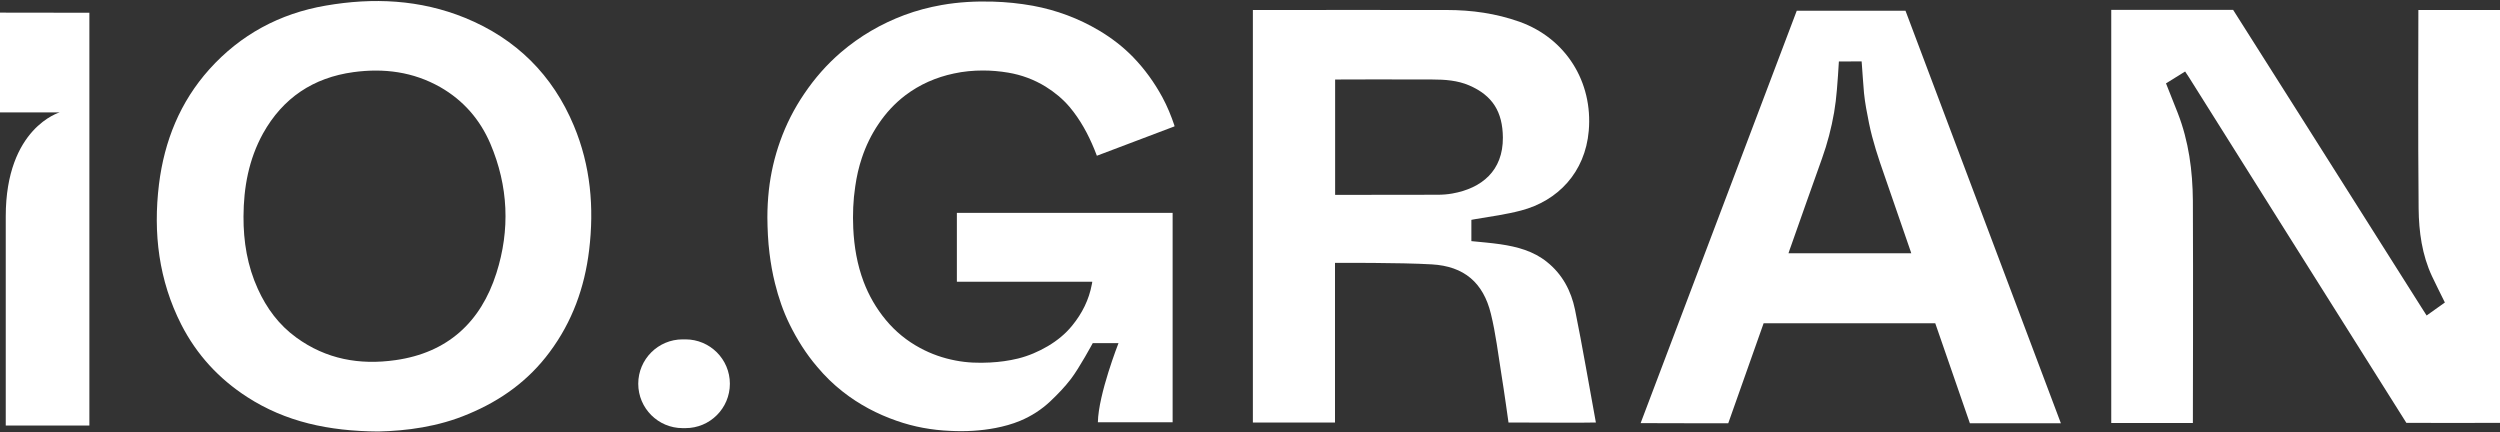
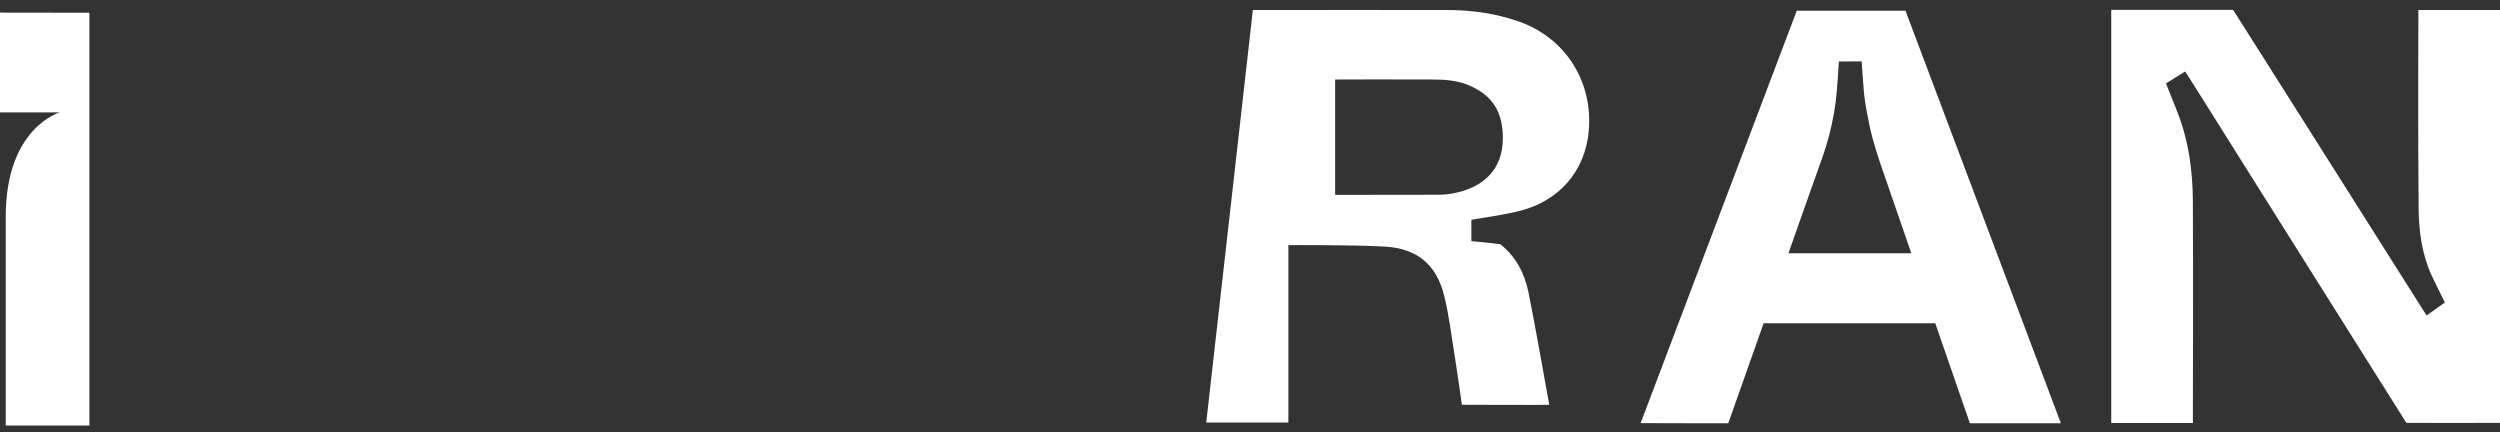
<svg xmlns="http://www.w3.org/2000/svg" version="1.1" id="Layer_1" x="0px" y="0px" viewBox="0 0 2000 346" style="enable-background:new 0 0 2000 346;" xml:space="preserve">
  <rect x="0" y="0" width="2000" height="346" fill="#333333" stroke="none" />
  <style type="text/css"> .st0{fill:#FFFFFF;} </style>
  <path class="st0" d="M1648.7,338.6h-72.8l-27.7-80h-137.3l-28.3,80c0,0-69.8,0-70.1-0.1c0.2-0.5,124.9-329.9,124.9-329.9h87 L1648.7,338.6z M1471.1,49.2c-0.5,7.7-0.9,15.3-1.6,22.8c-0.5,6-1.2,12-2.2,17.9c-2.2,12.6-5.4,24.9-9.7,36.9 c-8.3,23.3-16.6,46.6-24.8,70c-0.7,1.9-1.4,3.8-2,5.8h98.2c-0.1-0.4-0.2-0.7-0.3-1c-7.1-20.5-14.1-40.9-21.2-61.4 c-4.8-13.7-9.4-27.4-12.3-41.7c-1.6-8-3.2-16-4-24.1c-0.7-7.5-1.1-15.1-1.7-22.7c-0.1-0.9-0.1-1.7-0.2-2.6L1471.1,49.2L1471.1,49.2z " />
-   <path class="st0" d="M939.6,101.1c-20.7,7.9-41.4,15.7-62.1,23.5c-0.7-1.7-1.3-3.4-2-5.1c-5-12.2-11.3-23.8-19.8-33.9 c-5.5-6.5-12-11.8-19.2-16.3c-9.3-5.7-19.3-9.4-30-11.2c-6.6-1.1-13.3-1.7-20-1.7c-7.9,0-15.7,0.7-23.4,2.4 c-14.2,3-27.3,8.7-38.9,17.5c-8.4,6.4-15.5,14.1-21.4,22.9c-5.7,8.4-10.1,17.5-13.3,27.1c-2.5,7.4-4.2,15-5.3,22.8 c-1.7,11.1-2.1,22.3-1.6,33.5c0.7,14.7,3.1,29,8.3,42.8c4.2,11.1,10.1,21.3,17.7,30.5c7.7,9.3,16.9,16.8,27.5,22.5 c8.9,4.8,18.3,8.1,28.3,10c9.2,1.8,18.4,2.1,27.7,1.6c7.6-0.4,15-1.4,22.4-3.2c8.4-2.1,16.3-5.5,23.8-9.9 c7.4-4.4,14.1-9.8,19.5-16.5c7.9-9.7,13.4-20.6,15.7-33.1c0.1-0.3,0.1-0.6,0.2-1c0.1-0.3,0.1-0.6,0.1-0.9H765.5v-55.1h172.6v167.5 h-59.8c0.4-22.4,16.5-63.3,16.5-63.3h-20.6c0,0-10.8,20-17.5,28.7c-4.9,6.4-10.5,12.2-16.3,17.7c-7.2,6.8-15.3,12-24.4,15.8 c-6.3,2.6-12.9,4.4-19.6,5.7c-12,2.3-24,2.9-36.2,2.3c-14.7-0.6-29.1-3.2-43-8.1c-15.5-5.4-29.9-13-42.9-23.2 c-7.6-5.9-14.4-12.6-20.6-20c-8.9-10.4-16.1-21.9-22.1-34.1c-5.1-10.4-8.8-21.3-11.6-32.6c-2-7.9-3.4-16-4.4-24.1 c-1.2-9.5-1.6-19-1.7-28.6c0-7.4,0.4-14.7,1.2-22c1.5-13.4,4.5-26.4,9-39c4.8-13.5,11.2-26.1,19.3-38c8.3-12.3,18-23.4,29.3-33.1 c15.2-13,32.2-22.9,50.9-29.9c9.7-3.6,19.6-6.2,29.8-8c13.6-2.4,27.2-3.1,41-2.7c10.7,0.3,21.3,1.4,31.9,3.3 c18.9,3.5,36.6,10.1,53.1,19.9c9.9,5.9,19,12.9,27,21.1c9.3,9.6,17.1,20.4,23.5,32.2c3.9,7.2,7,14.8,9.6,22.5 C939.5,100.6,939.5,100.8,939.6,101.1z" />
  <path class="st0" d="M1689,7.9h97.5c0,0,101.7,160.4,150.9,238.4c1.2,1.9,2.4,3.8,3.9,6.1c5-3.5,9.7-6.9,14.6-10.4 c-3.5-7.1-7-14-10.3-21c-8-17.1-10.5-35.6-10.7-54.1c-0.6-51.8-0.2-158.9-0.2-158.9h65.3v330.3c-1.1,0.1-74.9,0-74.9,0 s-63.2-100.3-93.5-148.5c-26.8-42.6-53.6-85.3-80.4-127.9c-0.9-1.4-3.1-4.7-3.1-4.7l-15.3,9.5c0,0,6.3,15.9,9.4,23.7 c8.8,22.6,11.9,46.2,12.1,70.2c0.3,58.2,0,177.8,0,177.8H1689V7.9z" />
-   <path class="st0" d="M1002.3,8h5.5c49.9,0,99.7-0.1,149.6,0c19.9,0,39.3,2.7,58.2,9.4c37.1,13.3,58.8,48.1,55.4,87.3 c-2.9,33.3-24.8,56-54.1,63.7c-11.8,3.1-24,4.8-36.1,6.8c-1.5,0.2-3.7,0.7-3.7,0.7v17c8,0.8,15.6,1.4,23.2,2.5 c13.5,2,26.4,5.4,37.3,14.2c12.3,9.8,19.3,23.1,22.4,38.1c6,29.6,11.2,60.5,16.7,90.3c0,0.3-69.9,0-69.9,0s-3.6-25.9-5.7-38.7 c-2.6-16.1-4.5-32.5-8.4-48.3c-6.1-24.9-21.4-38-47.2-39.5c-25.2-1.5-75.9-1.2-75.9-1.2h-1.6V338h-65.7L1002.3,8L1002.3,8z M1068.1,155.9h2.7c0,0,52.8,0,79.2-0.1c4,0,8-0.3,11.9-1c23.5-4.2,40.6-18.2,40.4-44.8c-0.2-20.5-8.2-33.6-27-41.7 c-9.3-4-19.4-4.7-29.3-4.7c-24.4-0.2-73.2,0-73.2,0h-4.7V155.9z" />
-   <path class="st0" d="M302.5,345.2c-39.6-0.3-74-7.7-104.8-27.6c-22.6-14.6-40.3-33.8-52.6-57.8c-18.1-35.5-22.7-73.3-17.9-112.5 c4.3-34.6,16.9-65.8,40.3-91.9c24.9-27.7,56.3-44.6,93-50.9c38-6.6,75.5-4.9,111.6,9.8c40.8,16.7,70,45.6,87,86.3 c13.4,32,16.3,65.4,12.2,99.5c-3.6,29.9-13.5,57.3-31.6,81.6c-16.9,22.8-39,38.7-65,49.5C350.5,341.5,325,344.7,302.5,345.2z M194.8,173.2c-0.1,20.1,3.1,39.6,11.5,58c7,15.4,16.8,28.7,30.7,38.8c23.9,17.4,50.7,22.2,79.4,18.1c41.6-5.9,68.2-30.3,80.7-69.5 c11.1-34.8,9.6-69.7-4.8-103.6c-8.3-19.4-21.6-34.7-40.1-45.3c-21.7-12.3-45.1-15.3-69.4-12c-32.2,4.4-56.5,20.6-72.4,49.1 C199,127.5,194.9,149.9,194.8,173.2z" />
-   <path class="st0" d="M546.1,271.5h2.3c19.6,0,35.5,15.9,35.5,35.5s-15.9,35.5-35.5,35.5h-2.3c-19.6,0-35.5-15.9-35.5-35.5 C510.6,287.4,526.5,271.5,546.1,271.5z" />
+   <path class="st0" d="M1002.3,8h5.5c49.9,0,99.7-0.1,149.6,0c19.9,0,39.3,2.7,58.2,9.4c37.1,13.3,58.8,48.1,55.4,87.3 c-2.9,33.3-24.8,56-54.1,63.7c-11.8,3.1-24,4.8-36.1,6.8c-1.5,0.2-3.7,0.7-3.7,0.7v17c8,0.8,15.6,1.4,23.2,2.5 c12.3,9.8,19.3,23.1,22.4,38.1c6,29.6,11.2,60.5,16.7,90.3c0,0.3-69.9,0-69.9,0s-3.6-25.9-5.7-38.7 c-2.6-16.1-4.5-32.5-8.4-48.3c-6.1-24.9-21.4-38-47.2-39.5c-25.2-1.5-75.9-1.2-75.9-1.2h-1.6V338h-65.7L1002.3,8L1002.3,8z M1068.1,155.9h2.7c0,0,52.8,0,79.2-0.1c4,0,8-0.3,11.9-1c23.5-4.2,40.6-18.2,40.4-44.8c-0.2-20.5-8.2-33.6-27-41.7 c-9.3-4-19.4-4.7-29.3-4.7c-24.4-0.2-73.2,0-73.2,0h-4.7V155.9z" />
  <path class="st0" d="M0,10.1v79.8h47.8c0,0-43.2,12.2-43.2,83.2v167.3h66.9V10.2L0,10.1z" />
</svg>